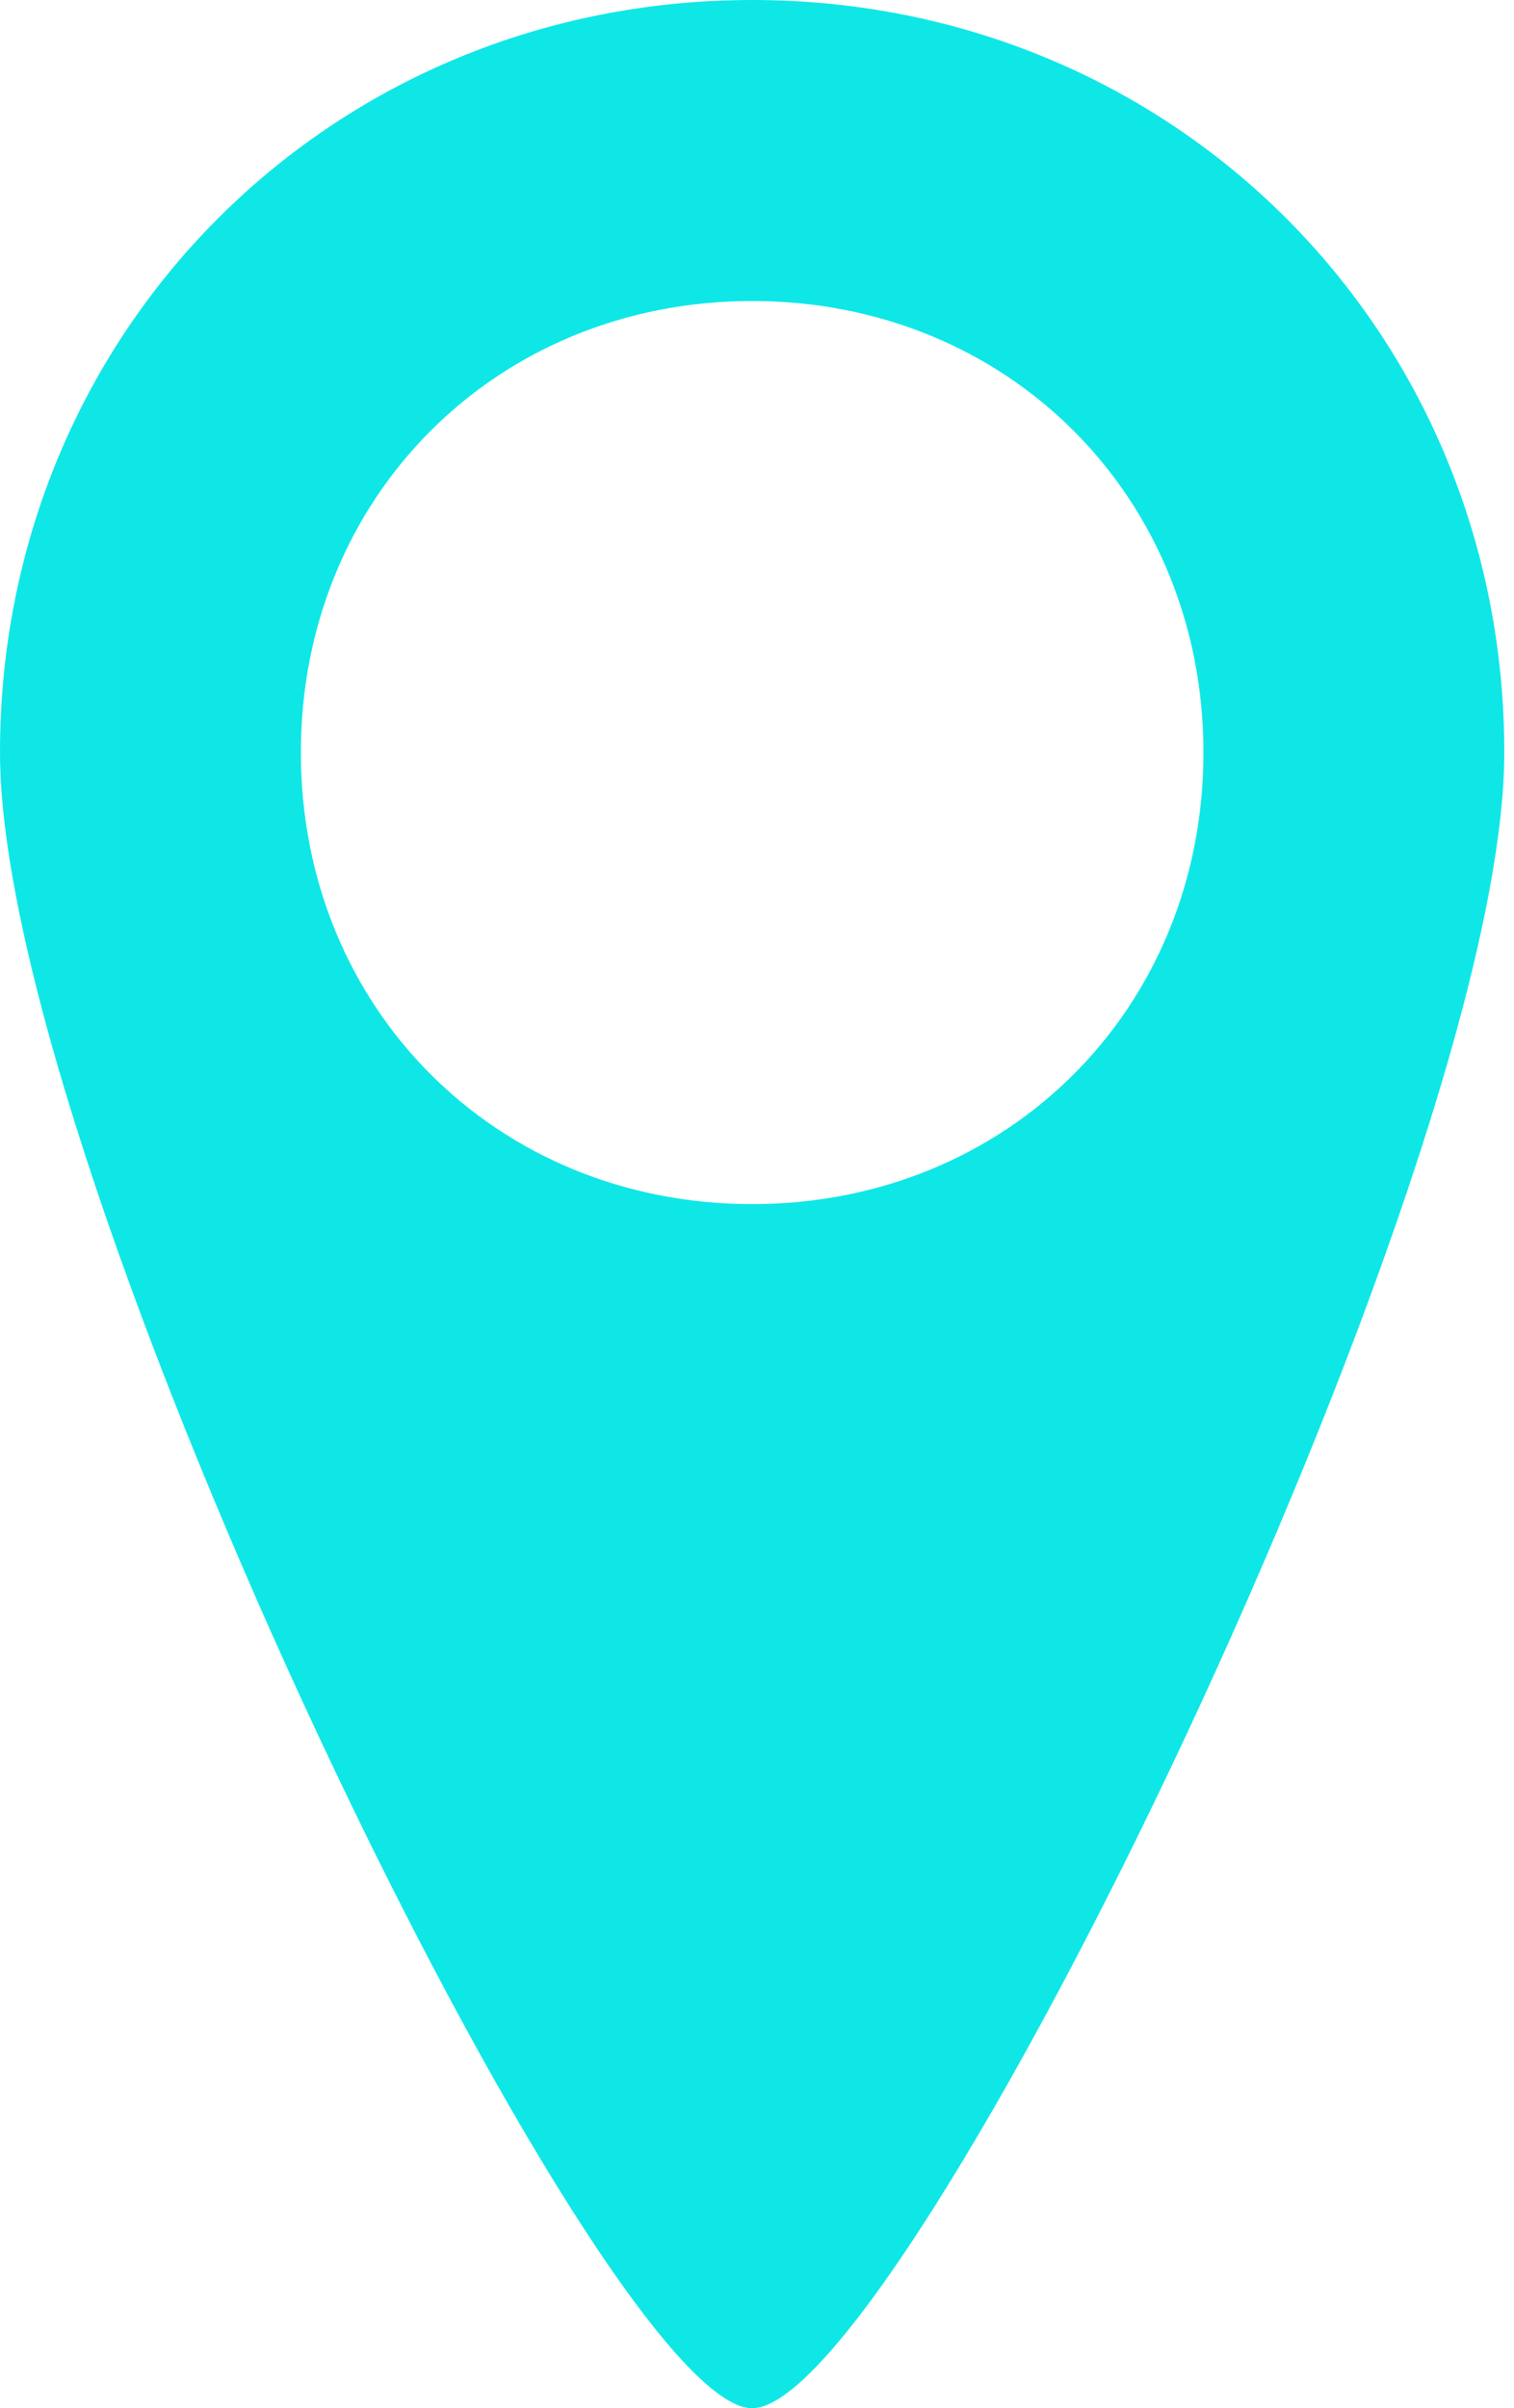
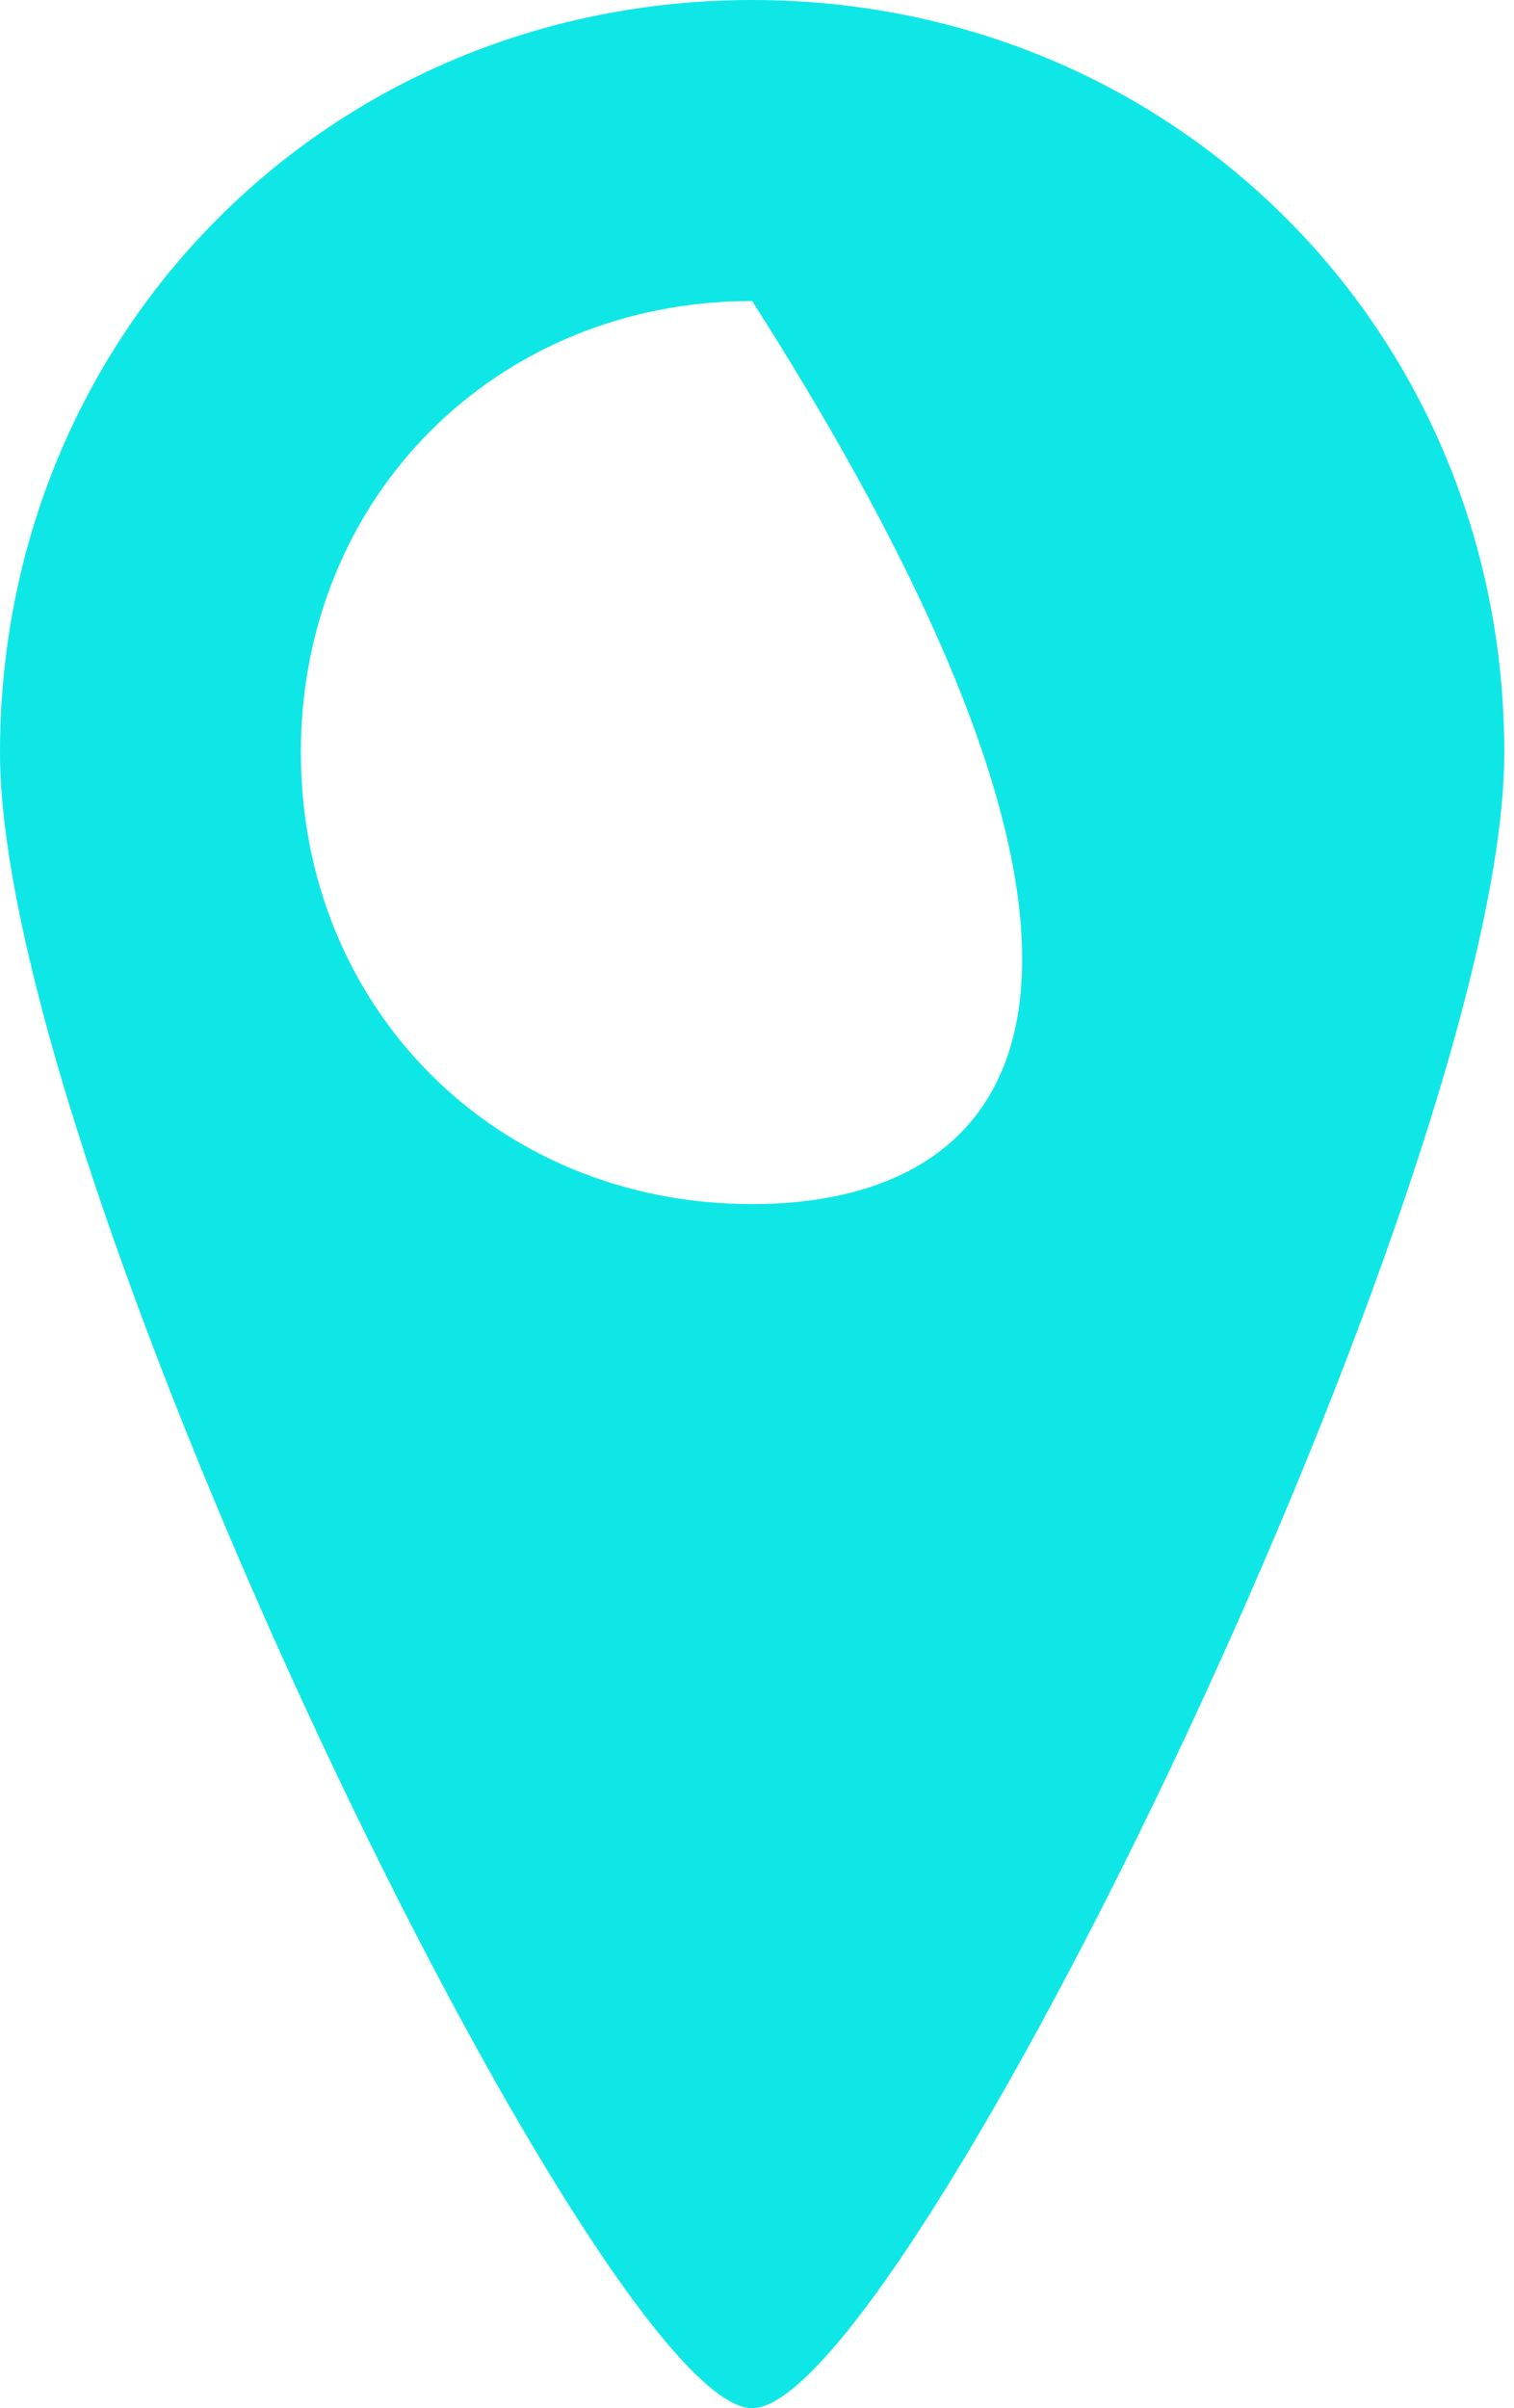
<svg xmlns="http://www.w3.org/2000/svg" width="117" height="186" viewBox="0 0 117 186" fill="none">
-   <path d="M58.125 0C25.575 0 0 25.575 0 58.125C0 90.675 46.5 186 58.125 186C69.75 186 116.25 90.675 116.25 58.125C116.25 25.575 90.675 0 58.125 0ZM58.125 93C38.362 93 23.25 77.888 23.25 58.125C23.25 38.362 38.362 23.25 58.125 23.25C77.888 23.25 93 38.362 93 58.125C93 77.888 77.888 93 58.125 93Z" fill="#0FE7E7" />
+   <path d="M58.125 0C25.575 0 0 25.575 0 58.125C0 90.675 46.5 186 58.125 186C69.75 186 116.25 90.675 116.25 58.125C116.25 25.575 90.675 0 58.125 0ZM58.125 93C38.362 93 23.25 77.888 23.25 58.125C23.25 38.362 38.362 23.25 58.125 23.25C93 77.888 77.888 93 58.125 93Z" fill="#0FE7E7" />
</svg>